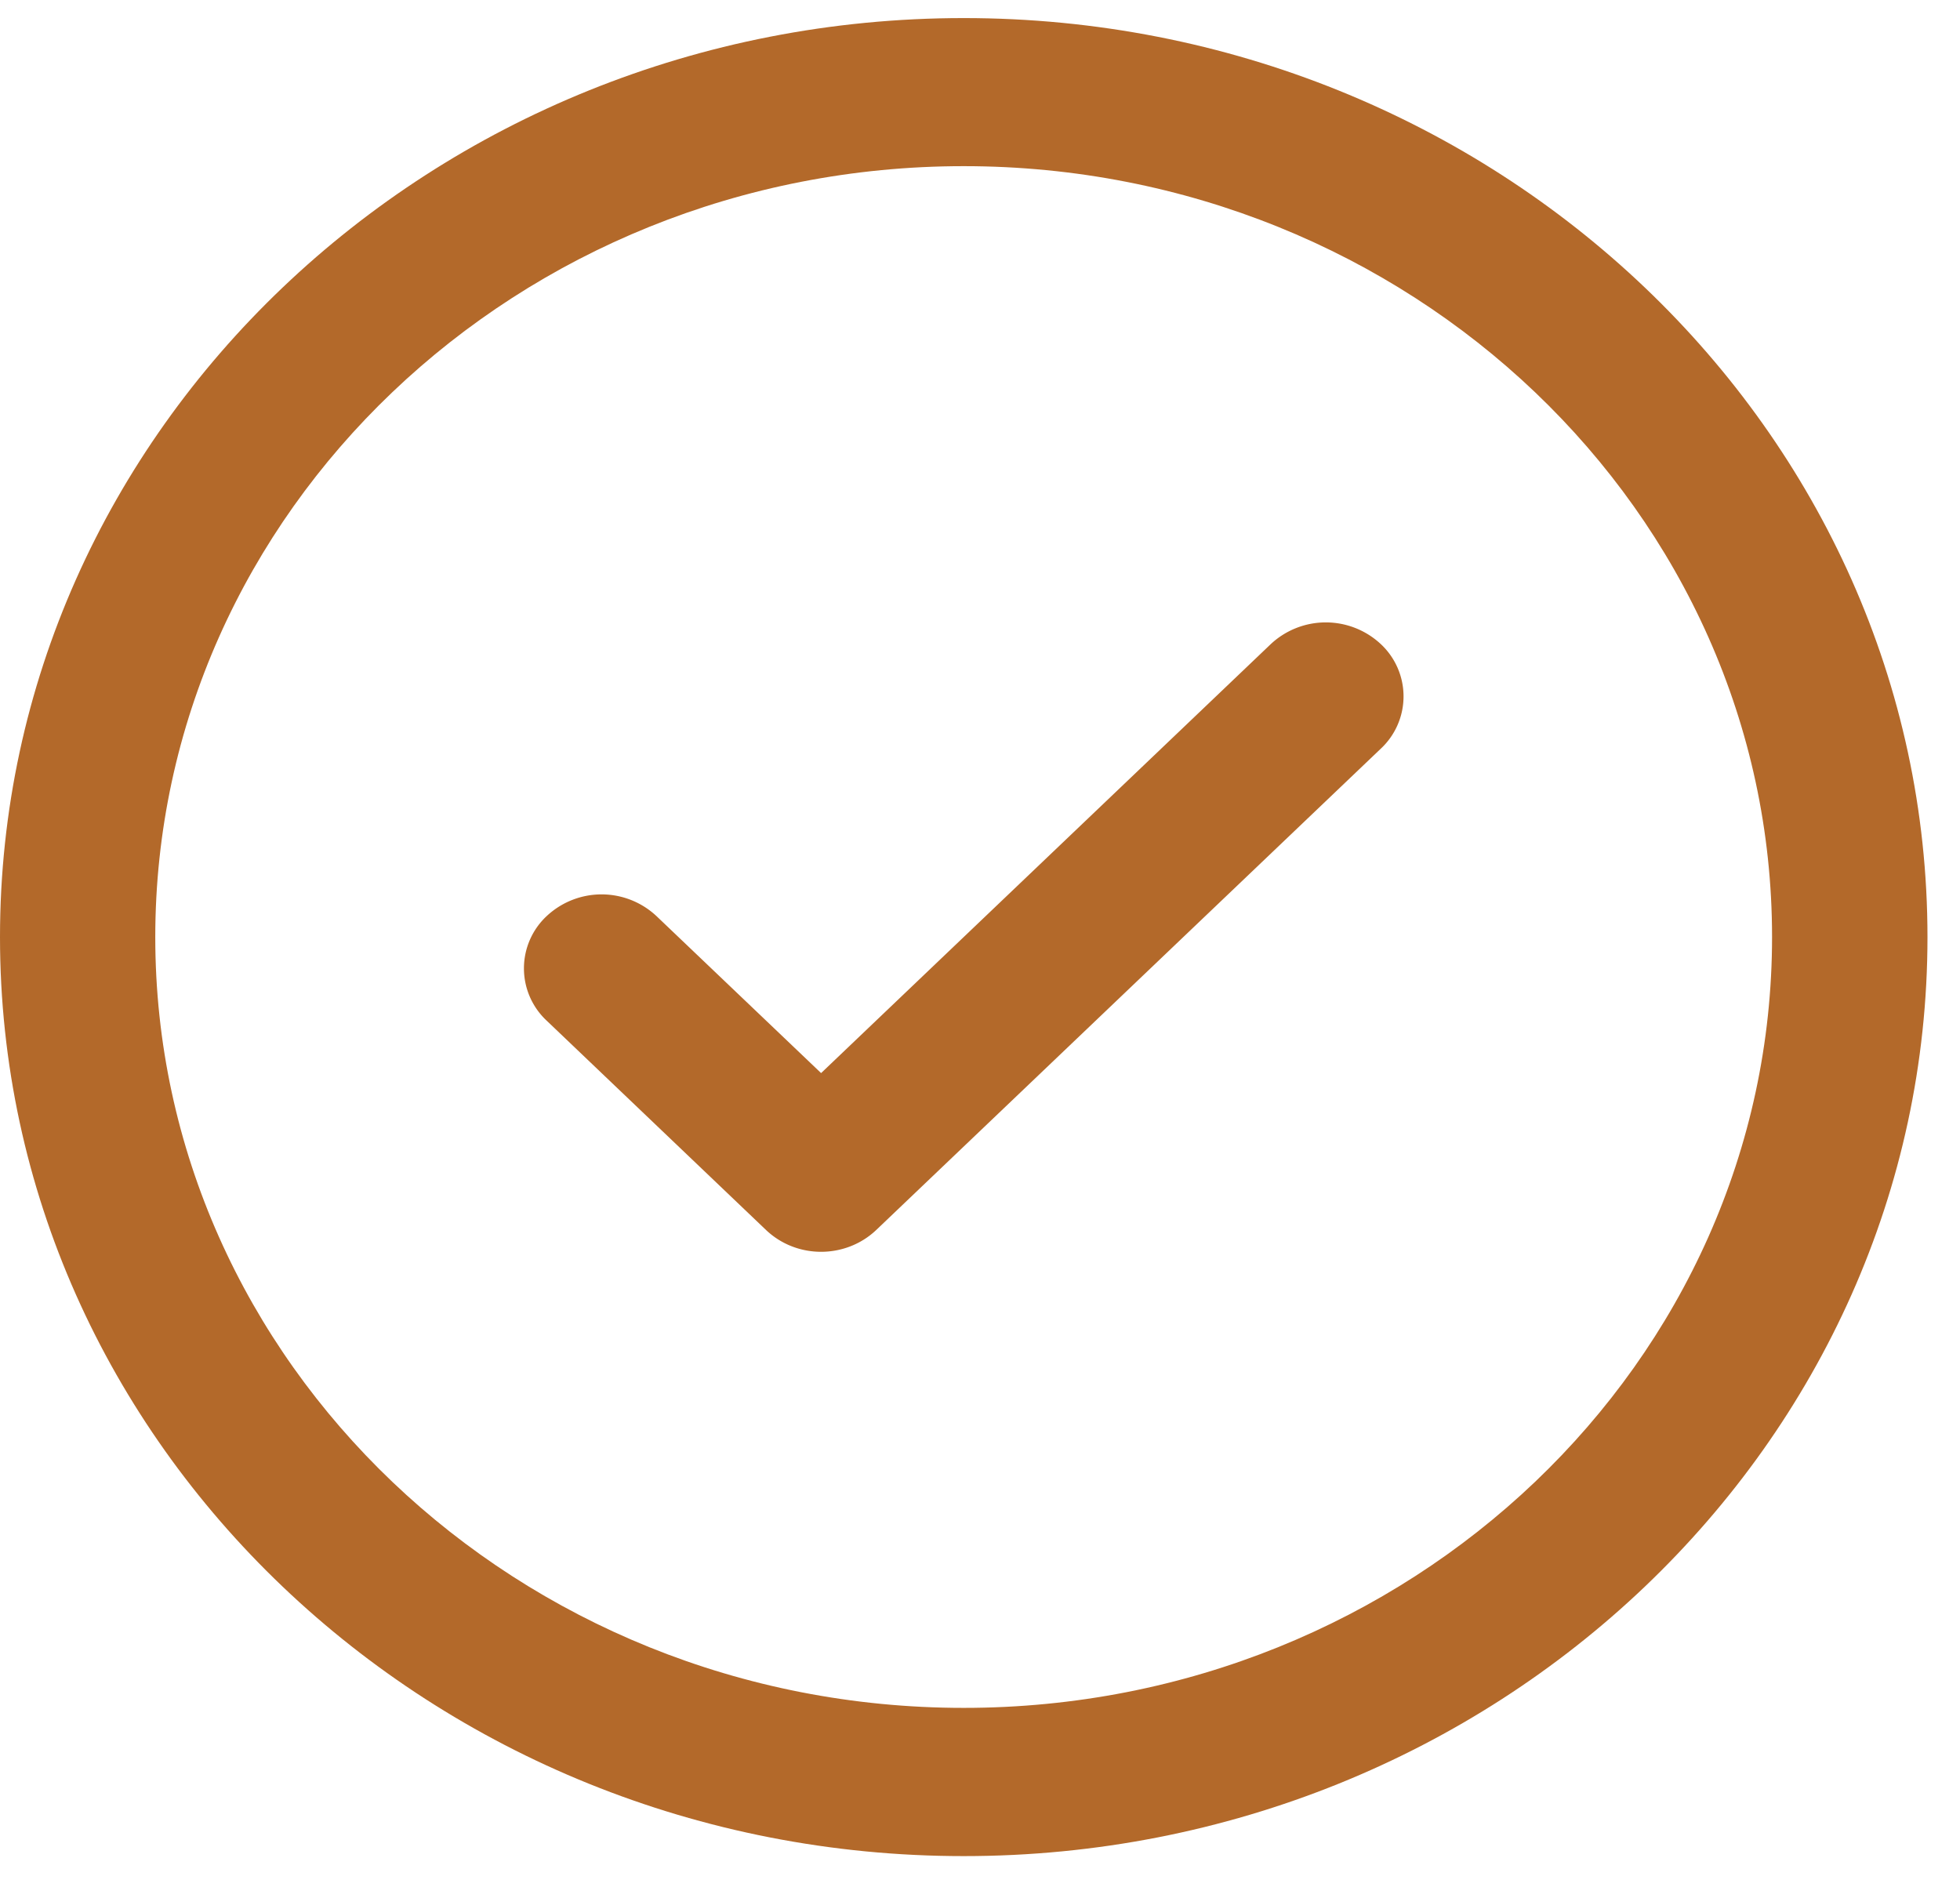
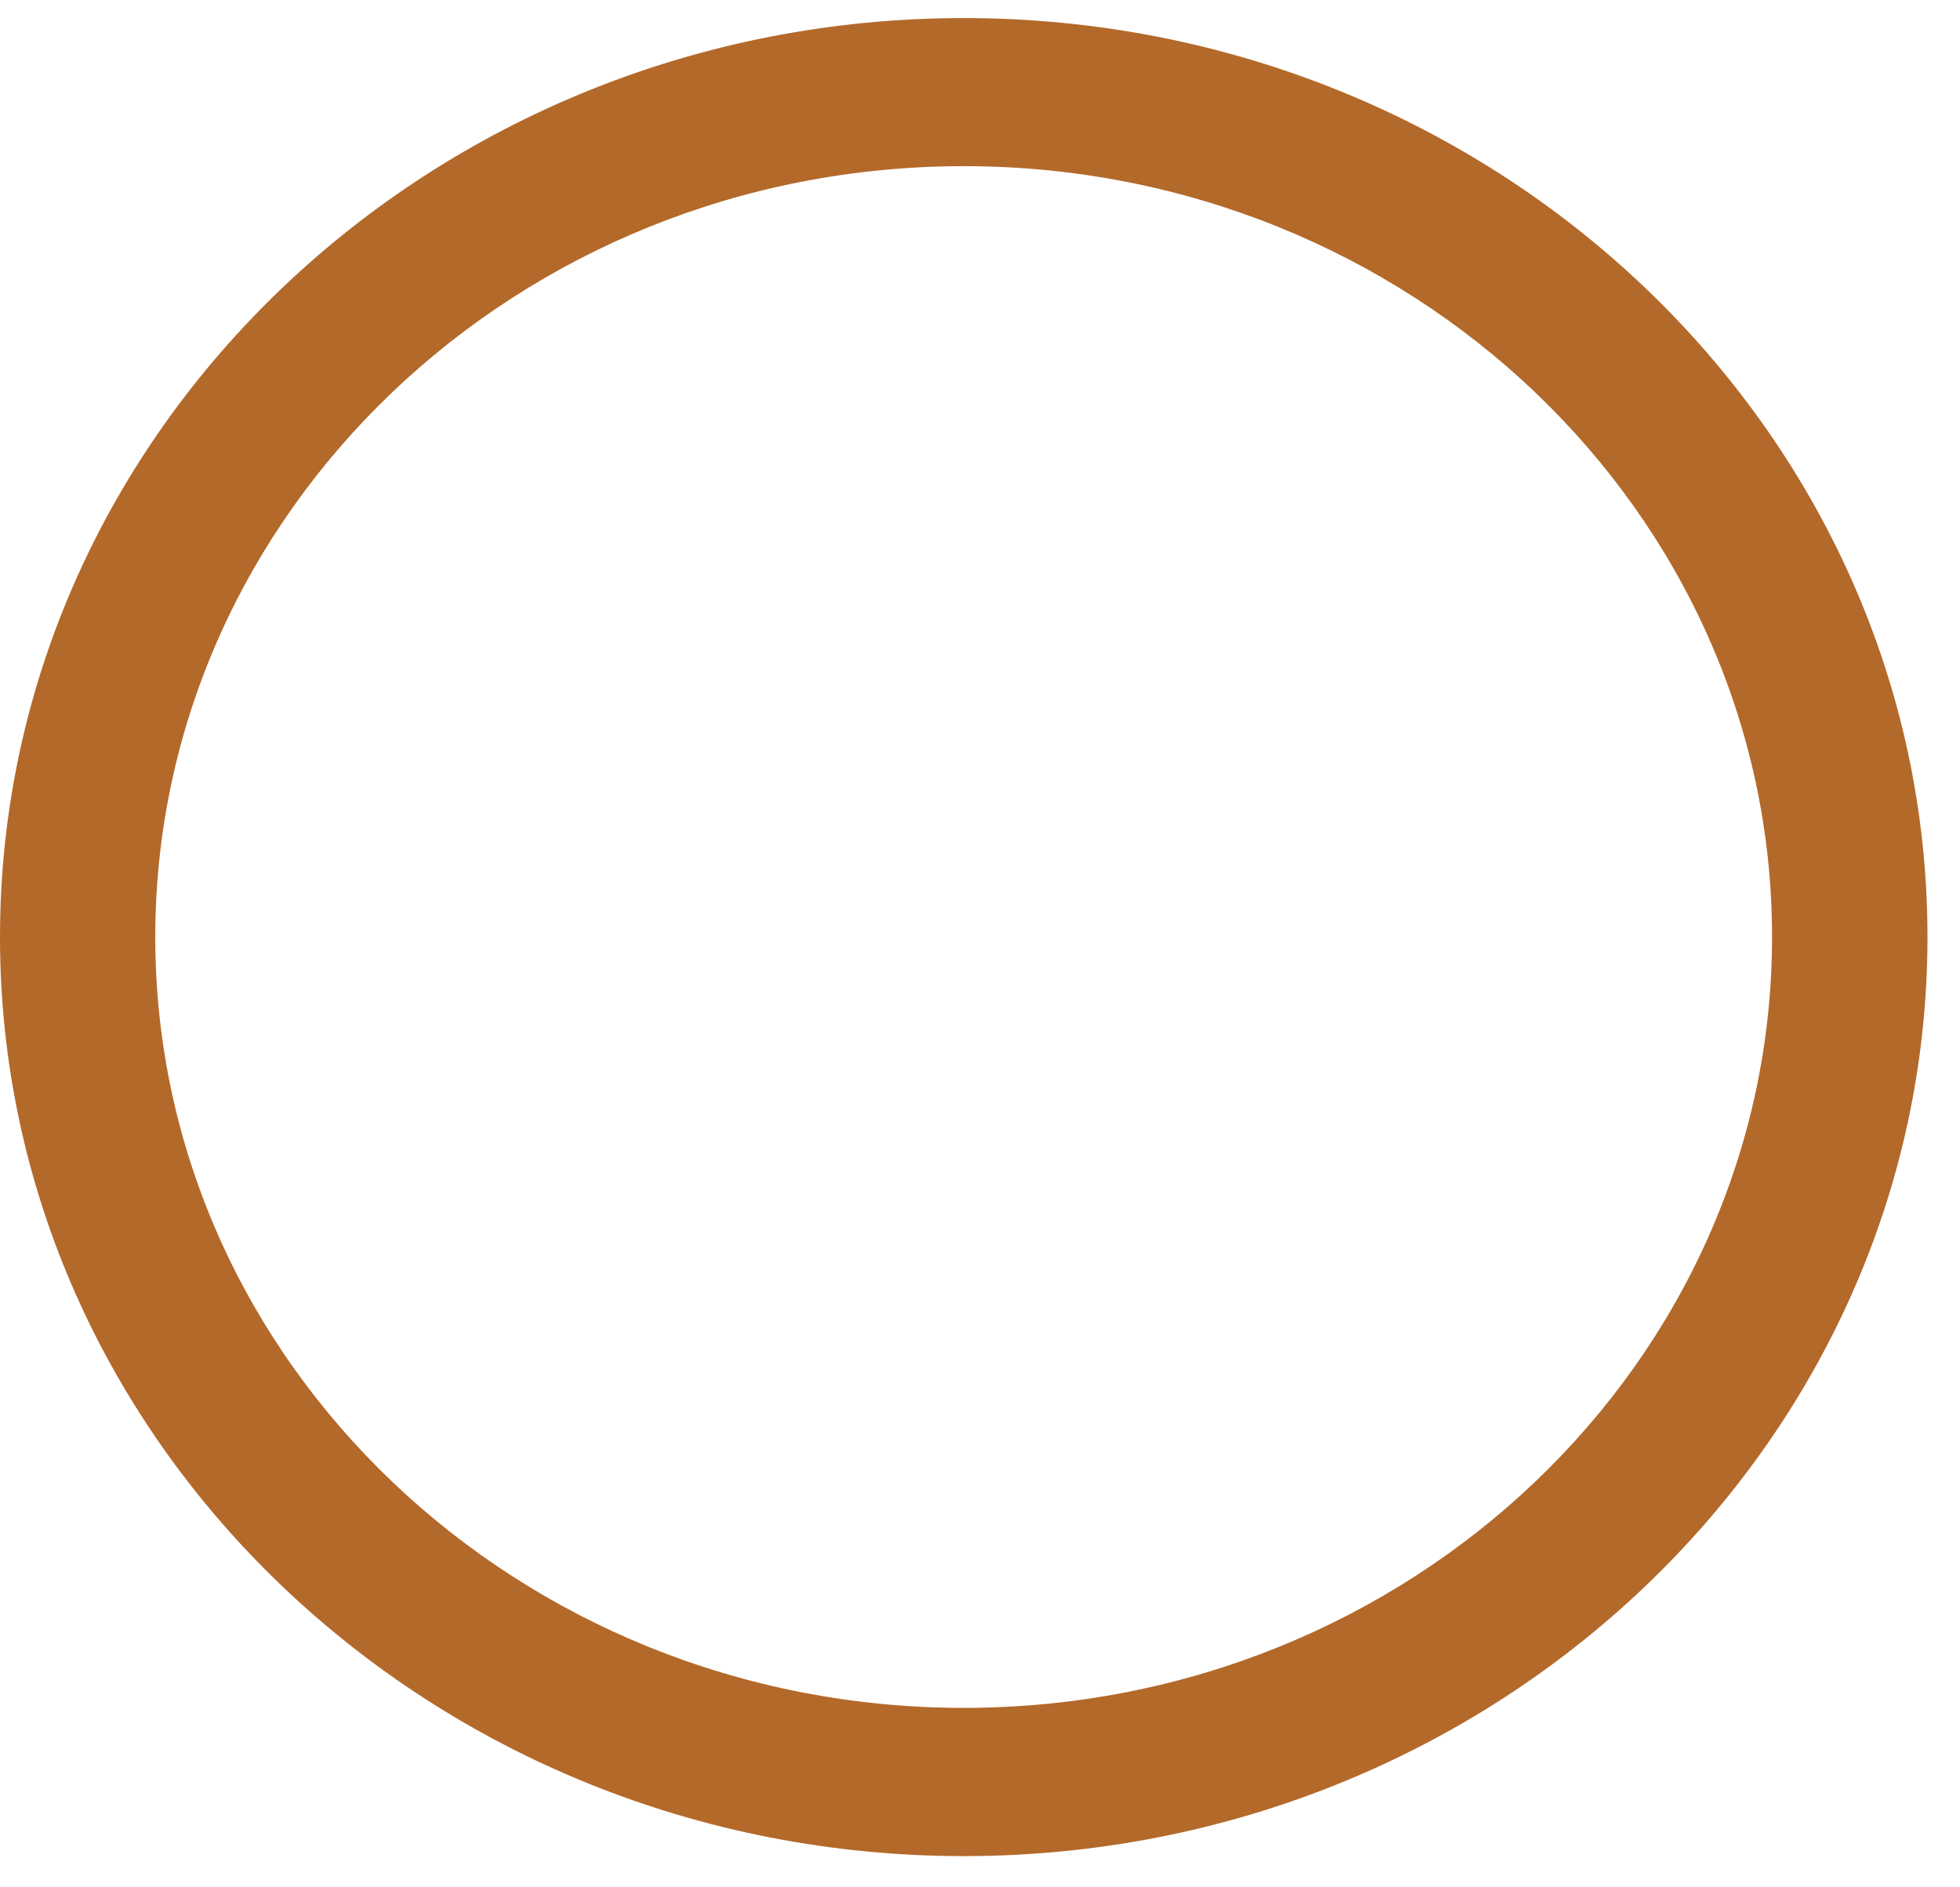
<svg xmlns="http://www.w3.org/2000/svg" width="27" height="26">
  <g fill="#B3692A" fill-rule="evenodd">
-     <path d="M13.276.249C5.956.249 0 5.929 0 12.909 0 19.89 5.956 25.57 13.276 25.57c7.32 0 13.276-5.68 13.276-12.66 0-6.981-5.956-12.661-13.276-12.661zm0 23.279c-6.14 0-11.137-4.763-11.137-10.618 0-5.858 4.997-10.621 11.137-10.621 6.14 0 11.135 4.765 11.135 10.62 0 5.856-4.995 10.619-11.135 10.619z" />
-     <path d="M17.507 8.872l-6.196 5.911-2.269-2.164a1.106 1.106 0 0 0-1.51 0 .985.985 0 0 0 0 1.443l3.023 2.885c.21.198.482.298.756.298.273 0 .547-.1.757-.298l6.952-6.632a.985.985 0 0 0 0-1.443 1.11 1.11 0 0 0-1.513 0z" />
+     <path d="M13.276.249C5.956.249 0 5.929 0 12.909 0 19.89 5.956 25.57 13.276 25.57c7.32 0 13.276-5.68 13.276-12.66 0-6.981-5.956-12.661-13.276-12.661zm0 23.279c-6.14 0-11.137-4.763-11.137-10.618 0-5.858 4.997-10.621 11.137-10.621 6.14 0 11.135 4.765 11.135 10.62 0 5.856-4.995 10.619-11.135 10.619" />
  </g>
</svg>